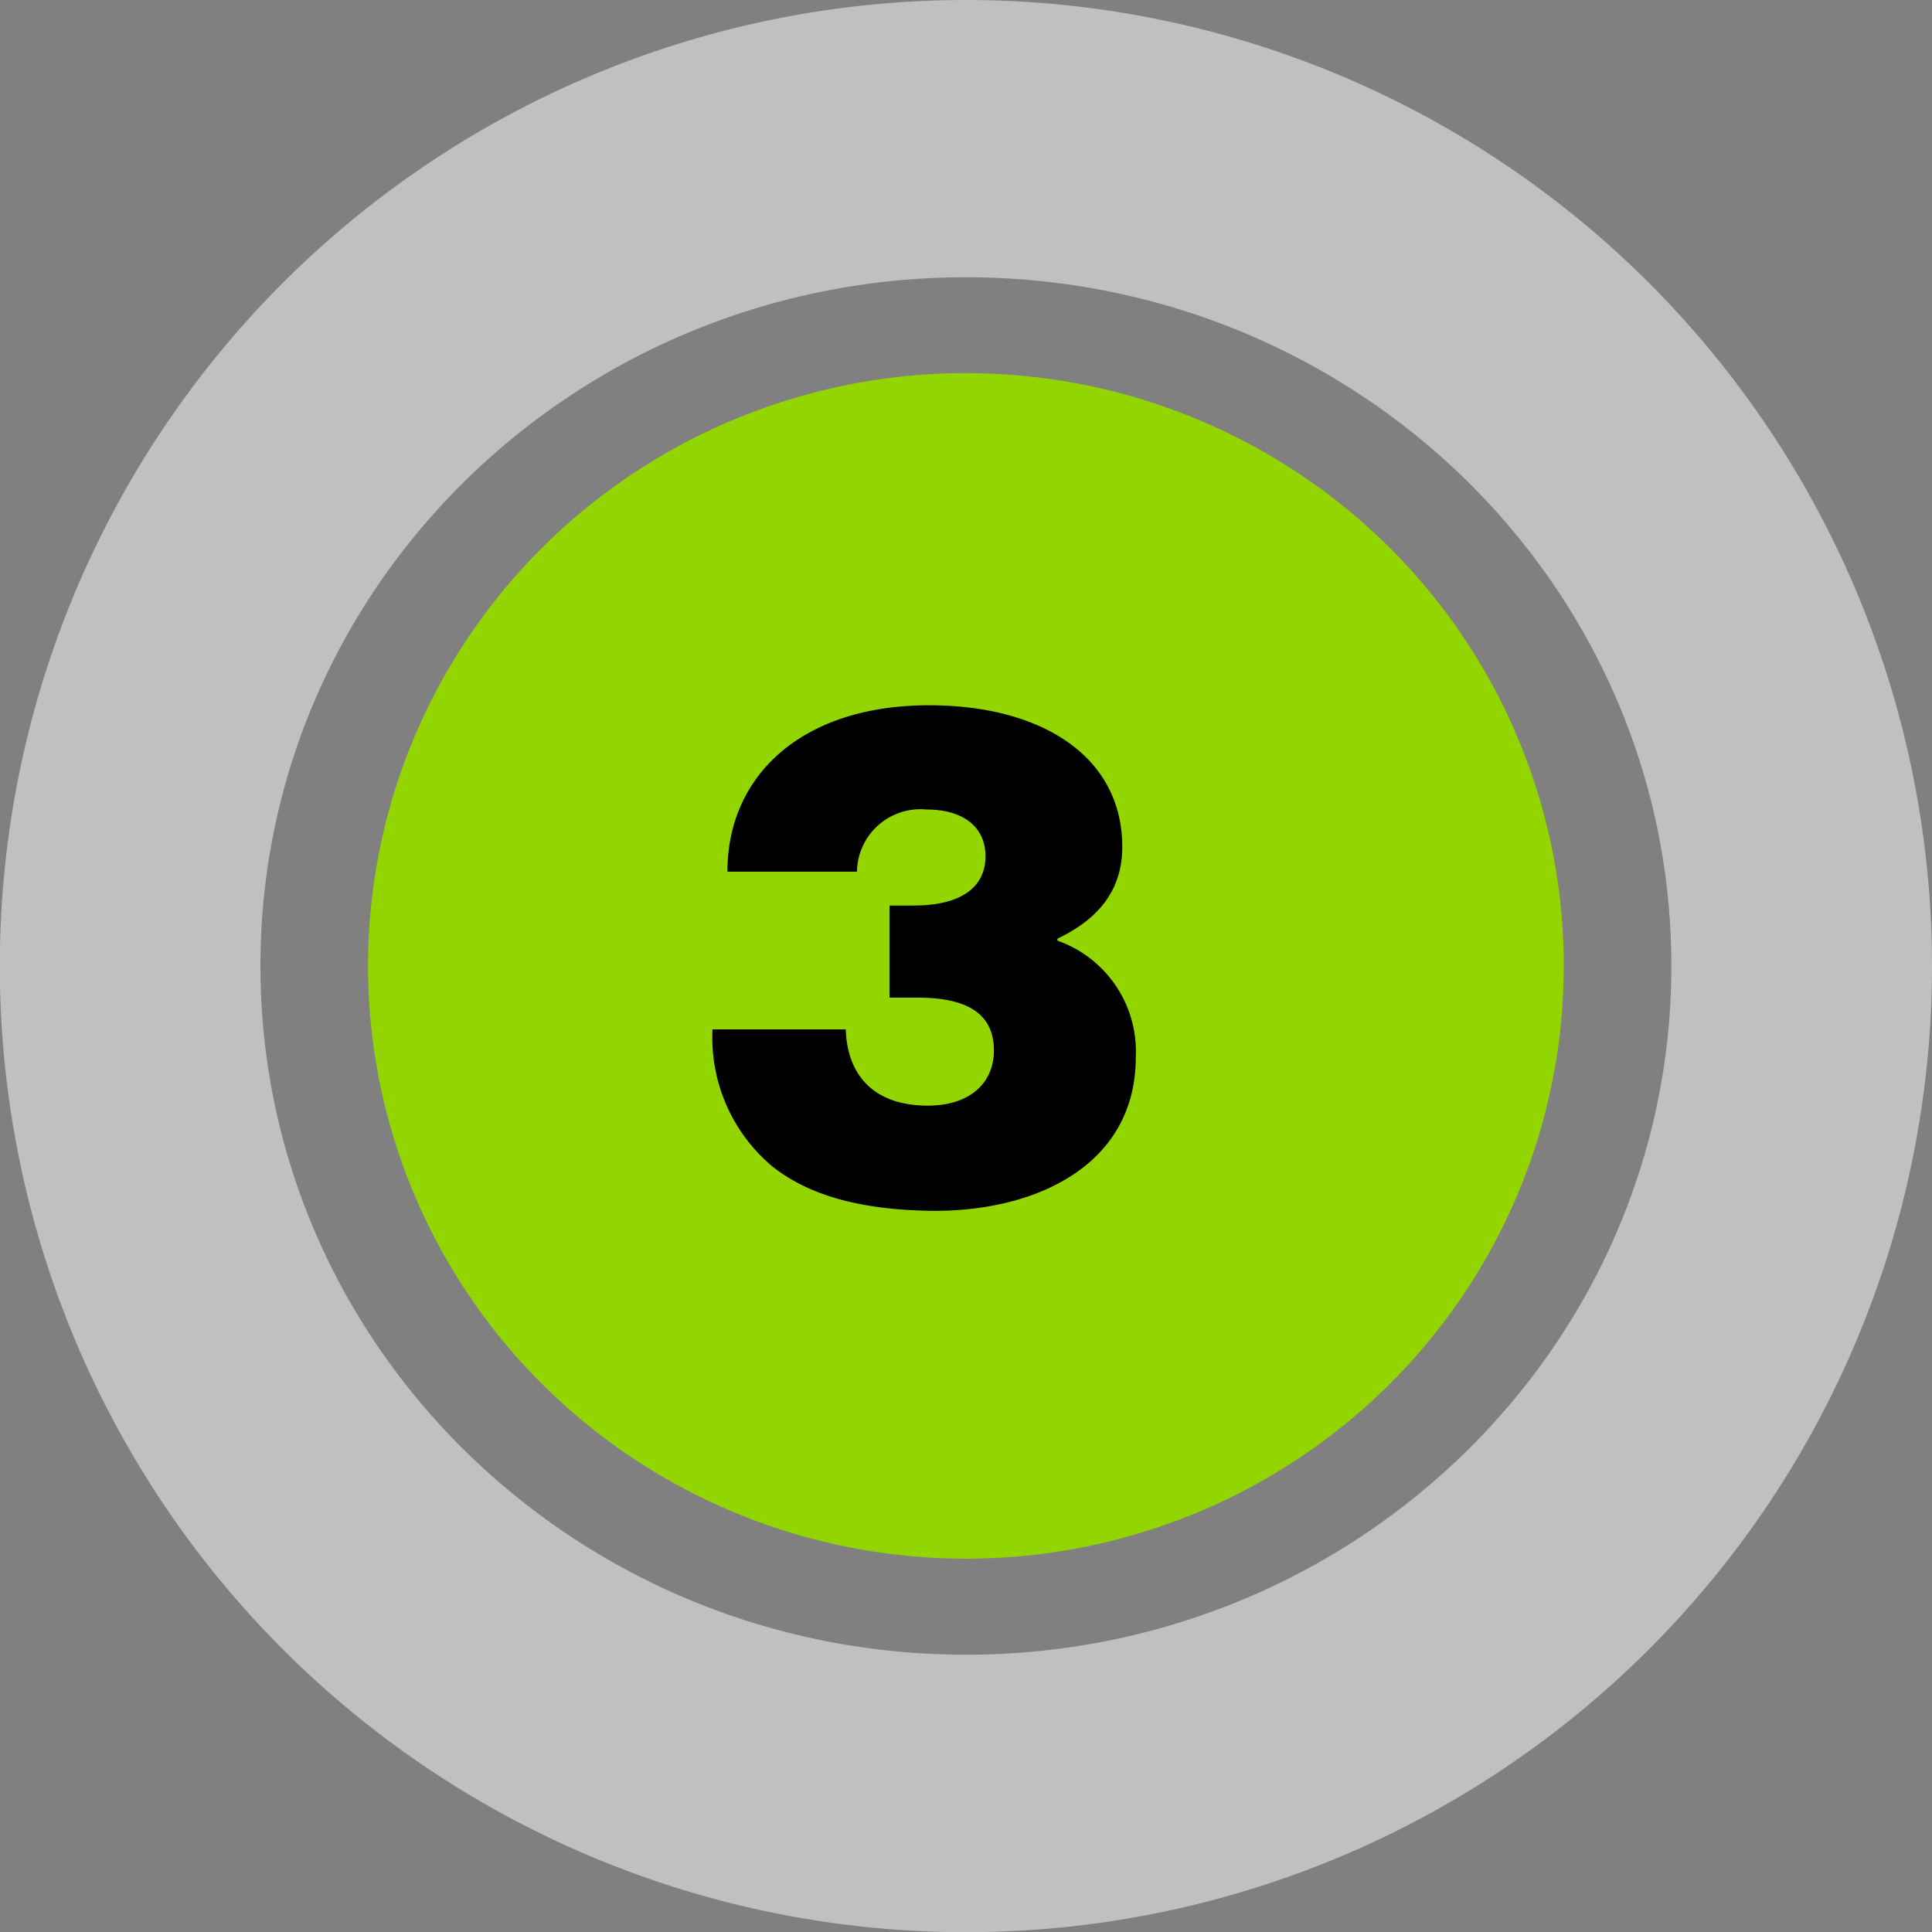
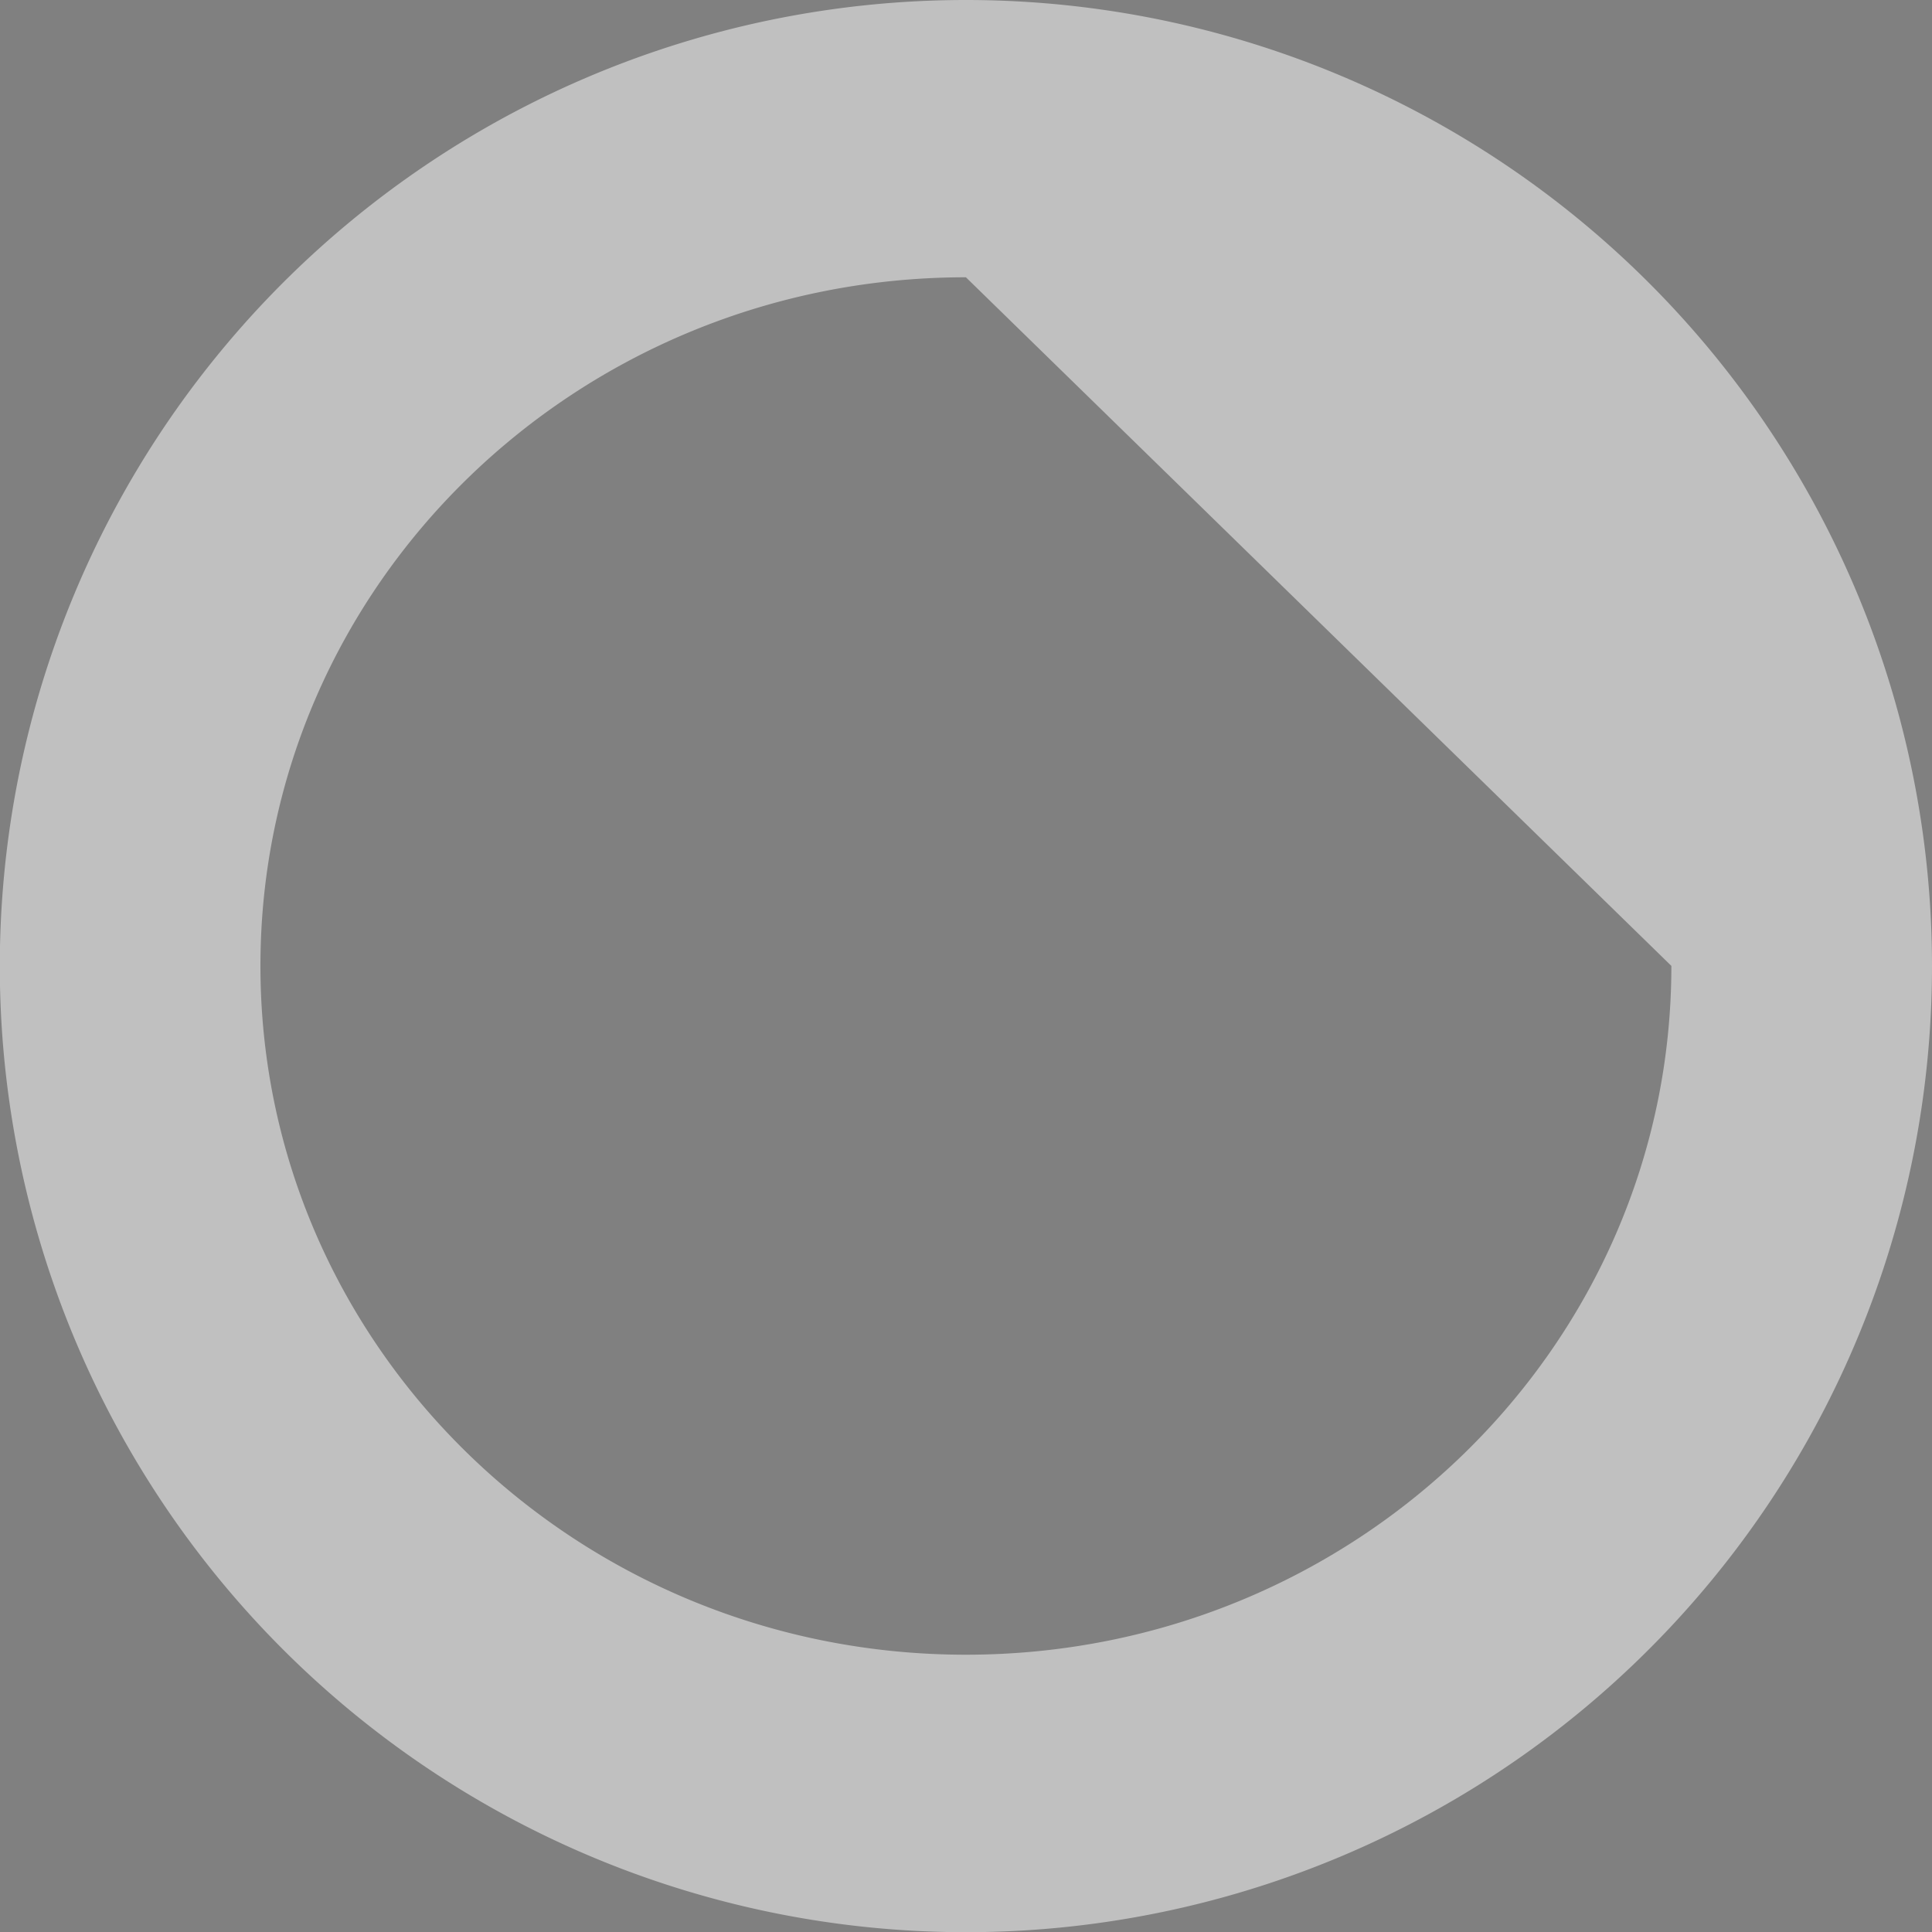
<svg xmlns="http://www.w3.org/2000/svg" viewBox="0 0 98.59 98.59" aria-hidden="true" width="98px" height="98px">
  <rect x="0" y="0" width="98.59" height="98.59" fill="#808080" stroke="none" />
  <defs>
    <linearGradient class="cerosgradient" data-cerosgradient="true" id="CerosGradient_id6796daa66" gradientUnits="userSpaceOnUse" x1="50%" y1="100%" x2="50%" y2="0%">
      <stop offset="0%" stop-color="#d1d1d1" />
      <stop offset="100%" stop-color="#d1d1d1" />
    </linearGradient>
    <linearGradient />
    <style>.cls-1-623b9b37189b7{fill:#fff;fill-opacity:0.5;}.cls-2-623b9b37189b7{fill:#93d500;}</style>
  </defs>
  <g id="Layer_2623b9b37189b7" data-name="Layer 2">
    <g id="Layer_1-2623b9b37189b7" data-name="Layer 1">
-       <path class="cls-1-623b9b37189b7" d="M98.59,49.29A49.3,49.3,0,1,1,49.29,0,49.3,49.3,0,0,1,98.59,49.29ZM49.29,14.15c-19.89,0-36,15.73-36,35.14s16.13,35.15,36,35.15,36-15.73,36-35.15S69.19,14.15,49.29,14.15Z" />
-       <ellipse class="cls-2-623b9b37189b7" cx="49.29" cy="49.29" rx="30.51" ry="30.25" />
-       <path d="M39.42,59.53a8.58,8.58,0,0,1-3.06-7h6.8c.07,2.27,1.37,3.89,4.18,3.89,2.27,0,3.38-1.26,3.38-2.81,0-2-1.55-2.7-3.89-2.7H45.39V46.21h1.23c2.27,0,3.67-.83,3.67-2.52,0-1.44-1.08-2.38-3-2.38a3.24,3.24,0,0,0-3.56,3.17H37.12c0-4.89,3.78-8.49,10.29-8.49,5.76,0,9.86,2.62,9.86,7.23,0,2.3-1.33,3.74-3.31,4.68V48a6,6,0,0,1,4,5.94c0,5.47-5,7.85-10.26,7.85C43.92,61.76,41.29,61,39.42,59.53Z" />
+       <path class="cls-1-623b9b37189b7" d="M98.59,49.29A49.3,49.3,0,1,1,49.29,0,49.3,49.3,0,0,1,98.59,49.29ZM49.29,14.15c-19.89,0-36,15.73-36,35.14s16.13,35.15,36,35.15,36-15.73,36-35.15Z" />
    </g>
  </g>
</svg>